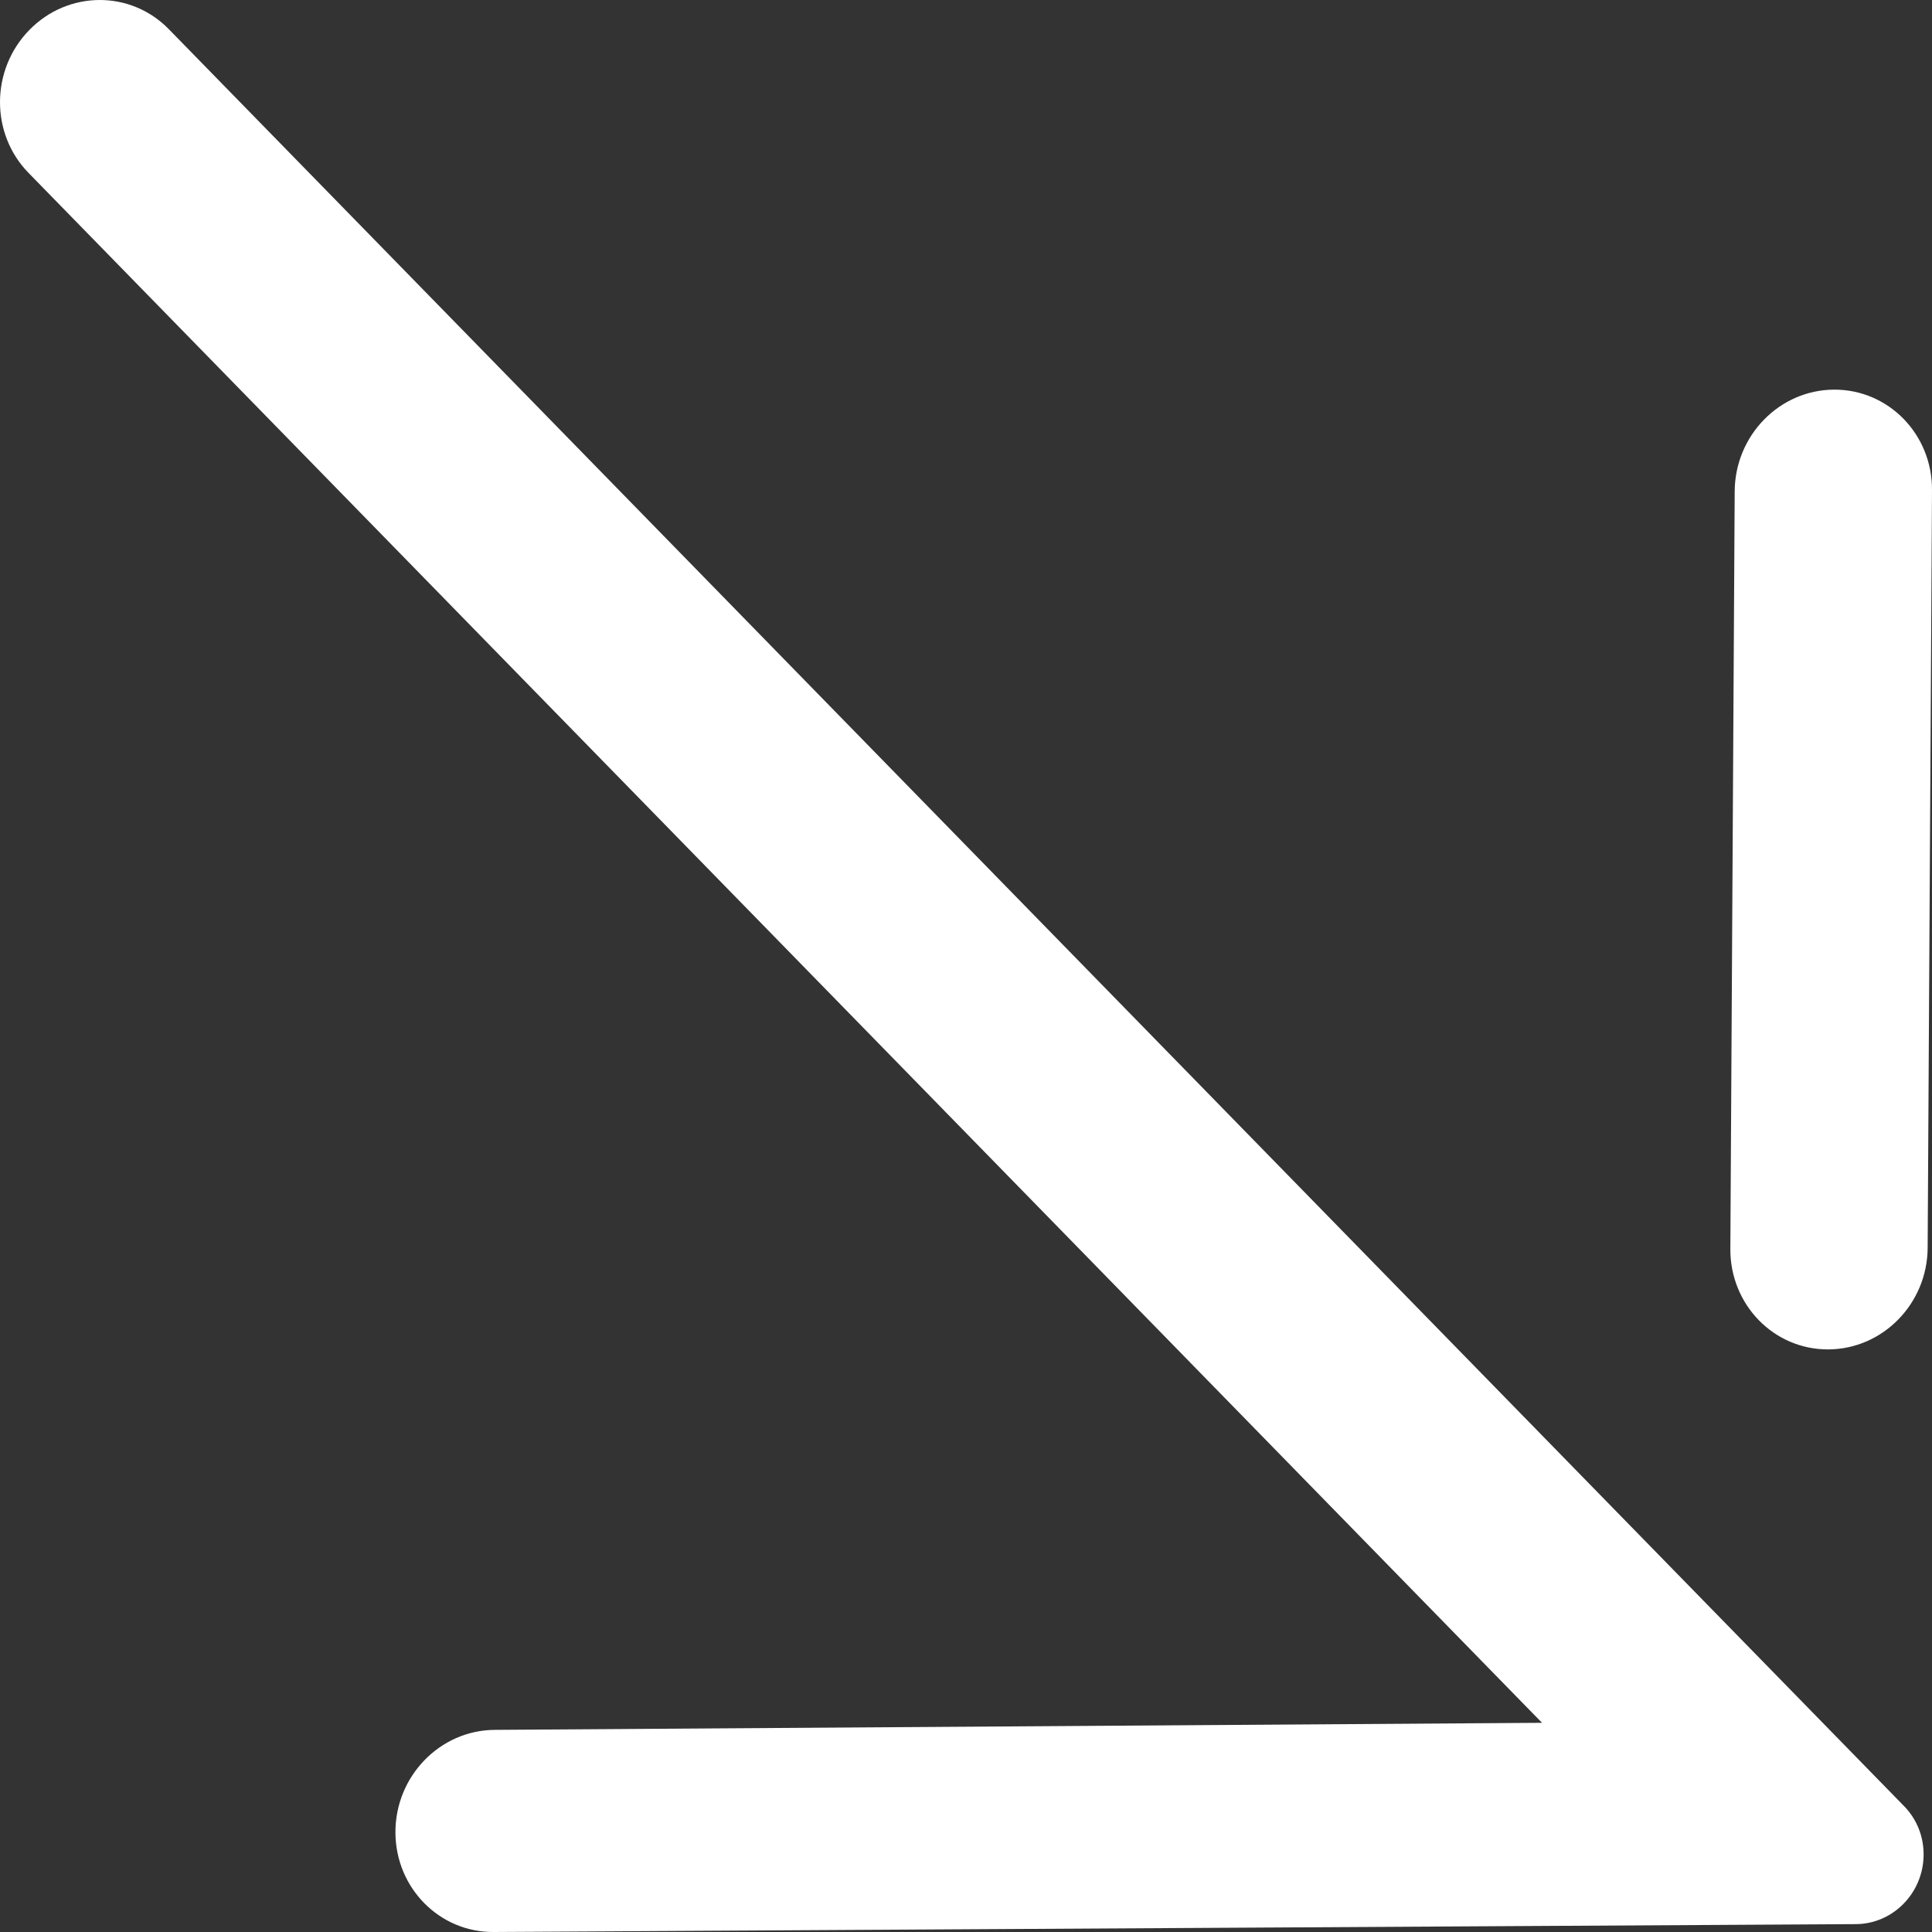
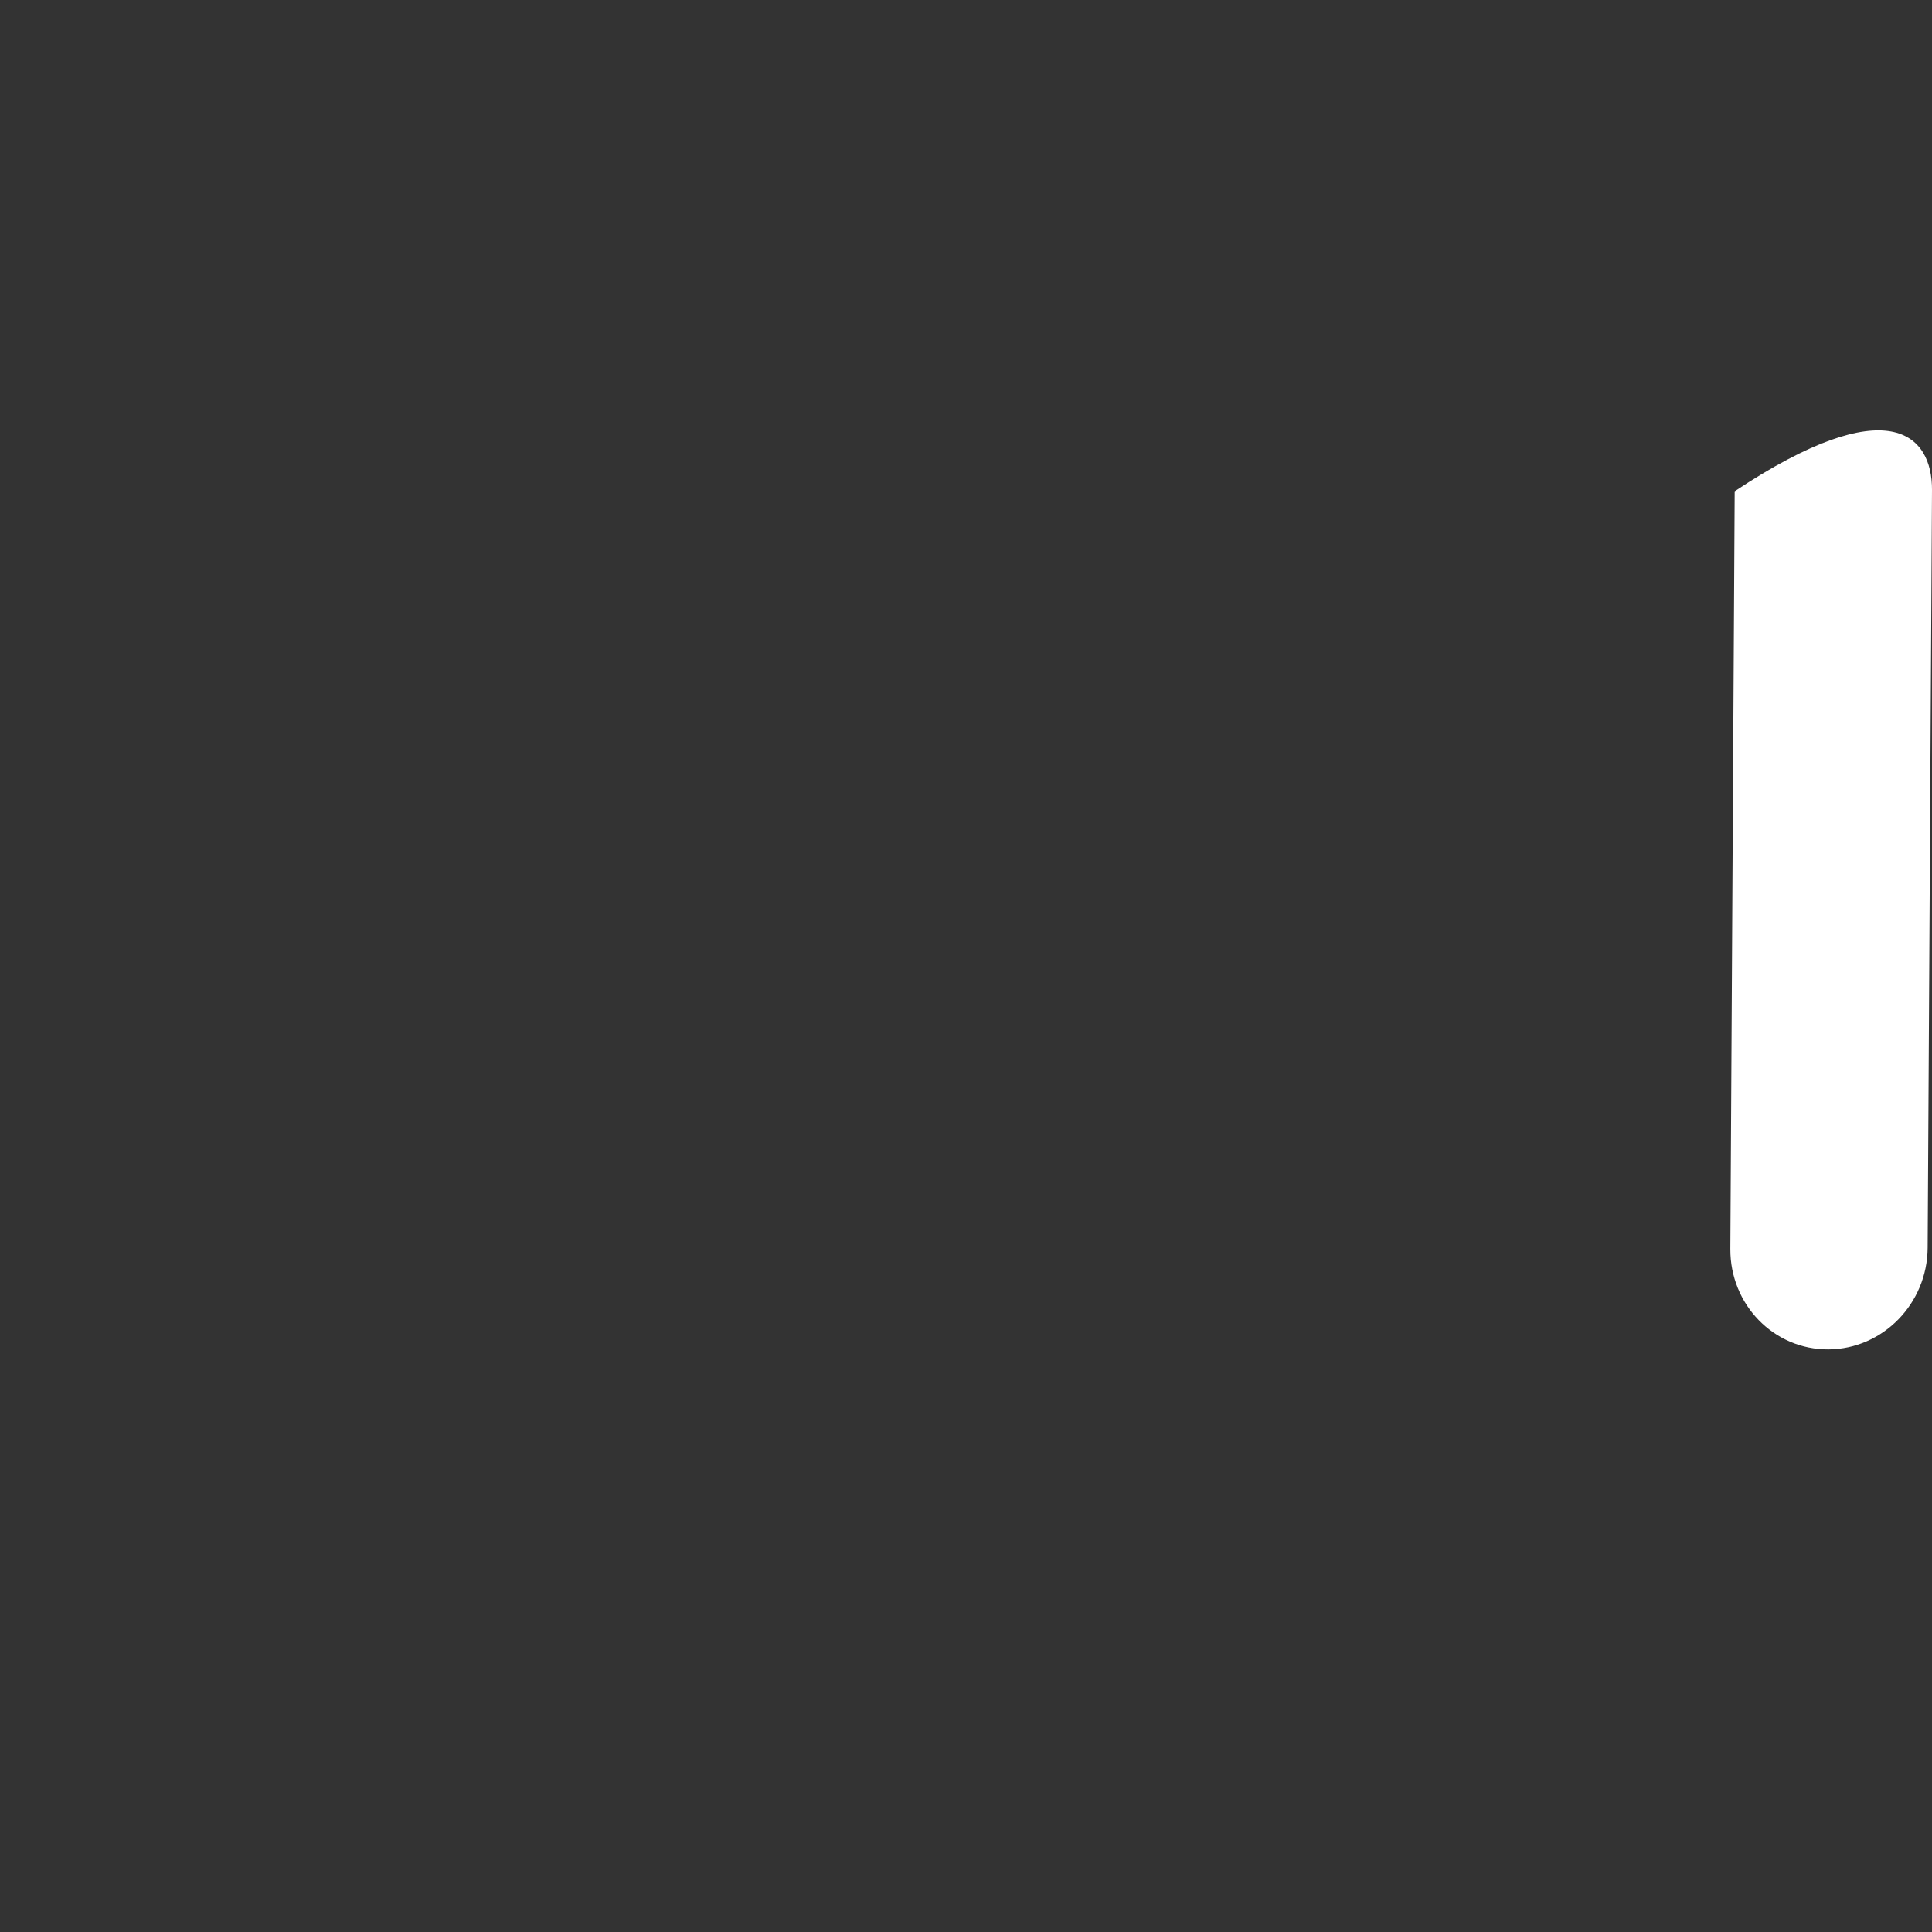
<svg xmlns="http://www.w3.org/2000/svg" width="40" height="40" viewBox="0 0 40 40" fill="none">
  <rect x="0" y="0" width="40" height="40" fill="#333333" stroke="none" />
-   <path d="M10.218 40C9.1 40.006 8.195 39.092 8.187 37.947C8.179 36.782 9.103 35.823 10.241 35.815L31.926 35.669L0.59 3.579C-0.203 2.767 -0.196 1.443 0.607 0.621C1.409 -0.2 2.702 -0.208 3.495 0.604L39.425 37.397C39.688 37.666 39.833 38.034 39.826 38.417C39.814 39.199 39.189 39.832 38.426 39.837L10.218 40Z" fill="white" />
-   <path d="M35.915 10.171C35.922 9.016 36.841 8.074 37.969 8.067C39.097 8.06 40.007 8.991 40 10.146L39.91 25.834C39.904 26.989 38.984 27.931 37.856 27.938C36.728 27.945 35.819 27.014 35.825 25.858L35.915 10.171Z" fill="white" />
+   <path d="M35.915 10.171C39.097 8.06 40.007 8.991 40 10.146L39.91 25.834C39.904 26.989 38.984 27.931 37.856 27.938C36.728 27.945 35.819 27.014 35.825 25.858L35.915 10.171Z" fill="white" />
</svg>